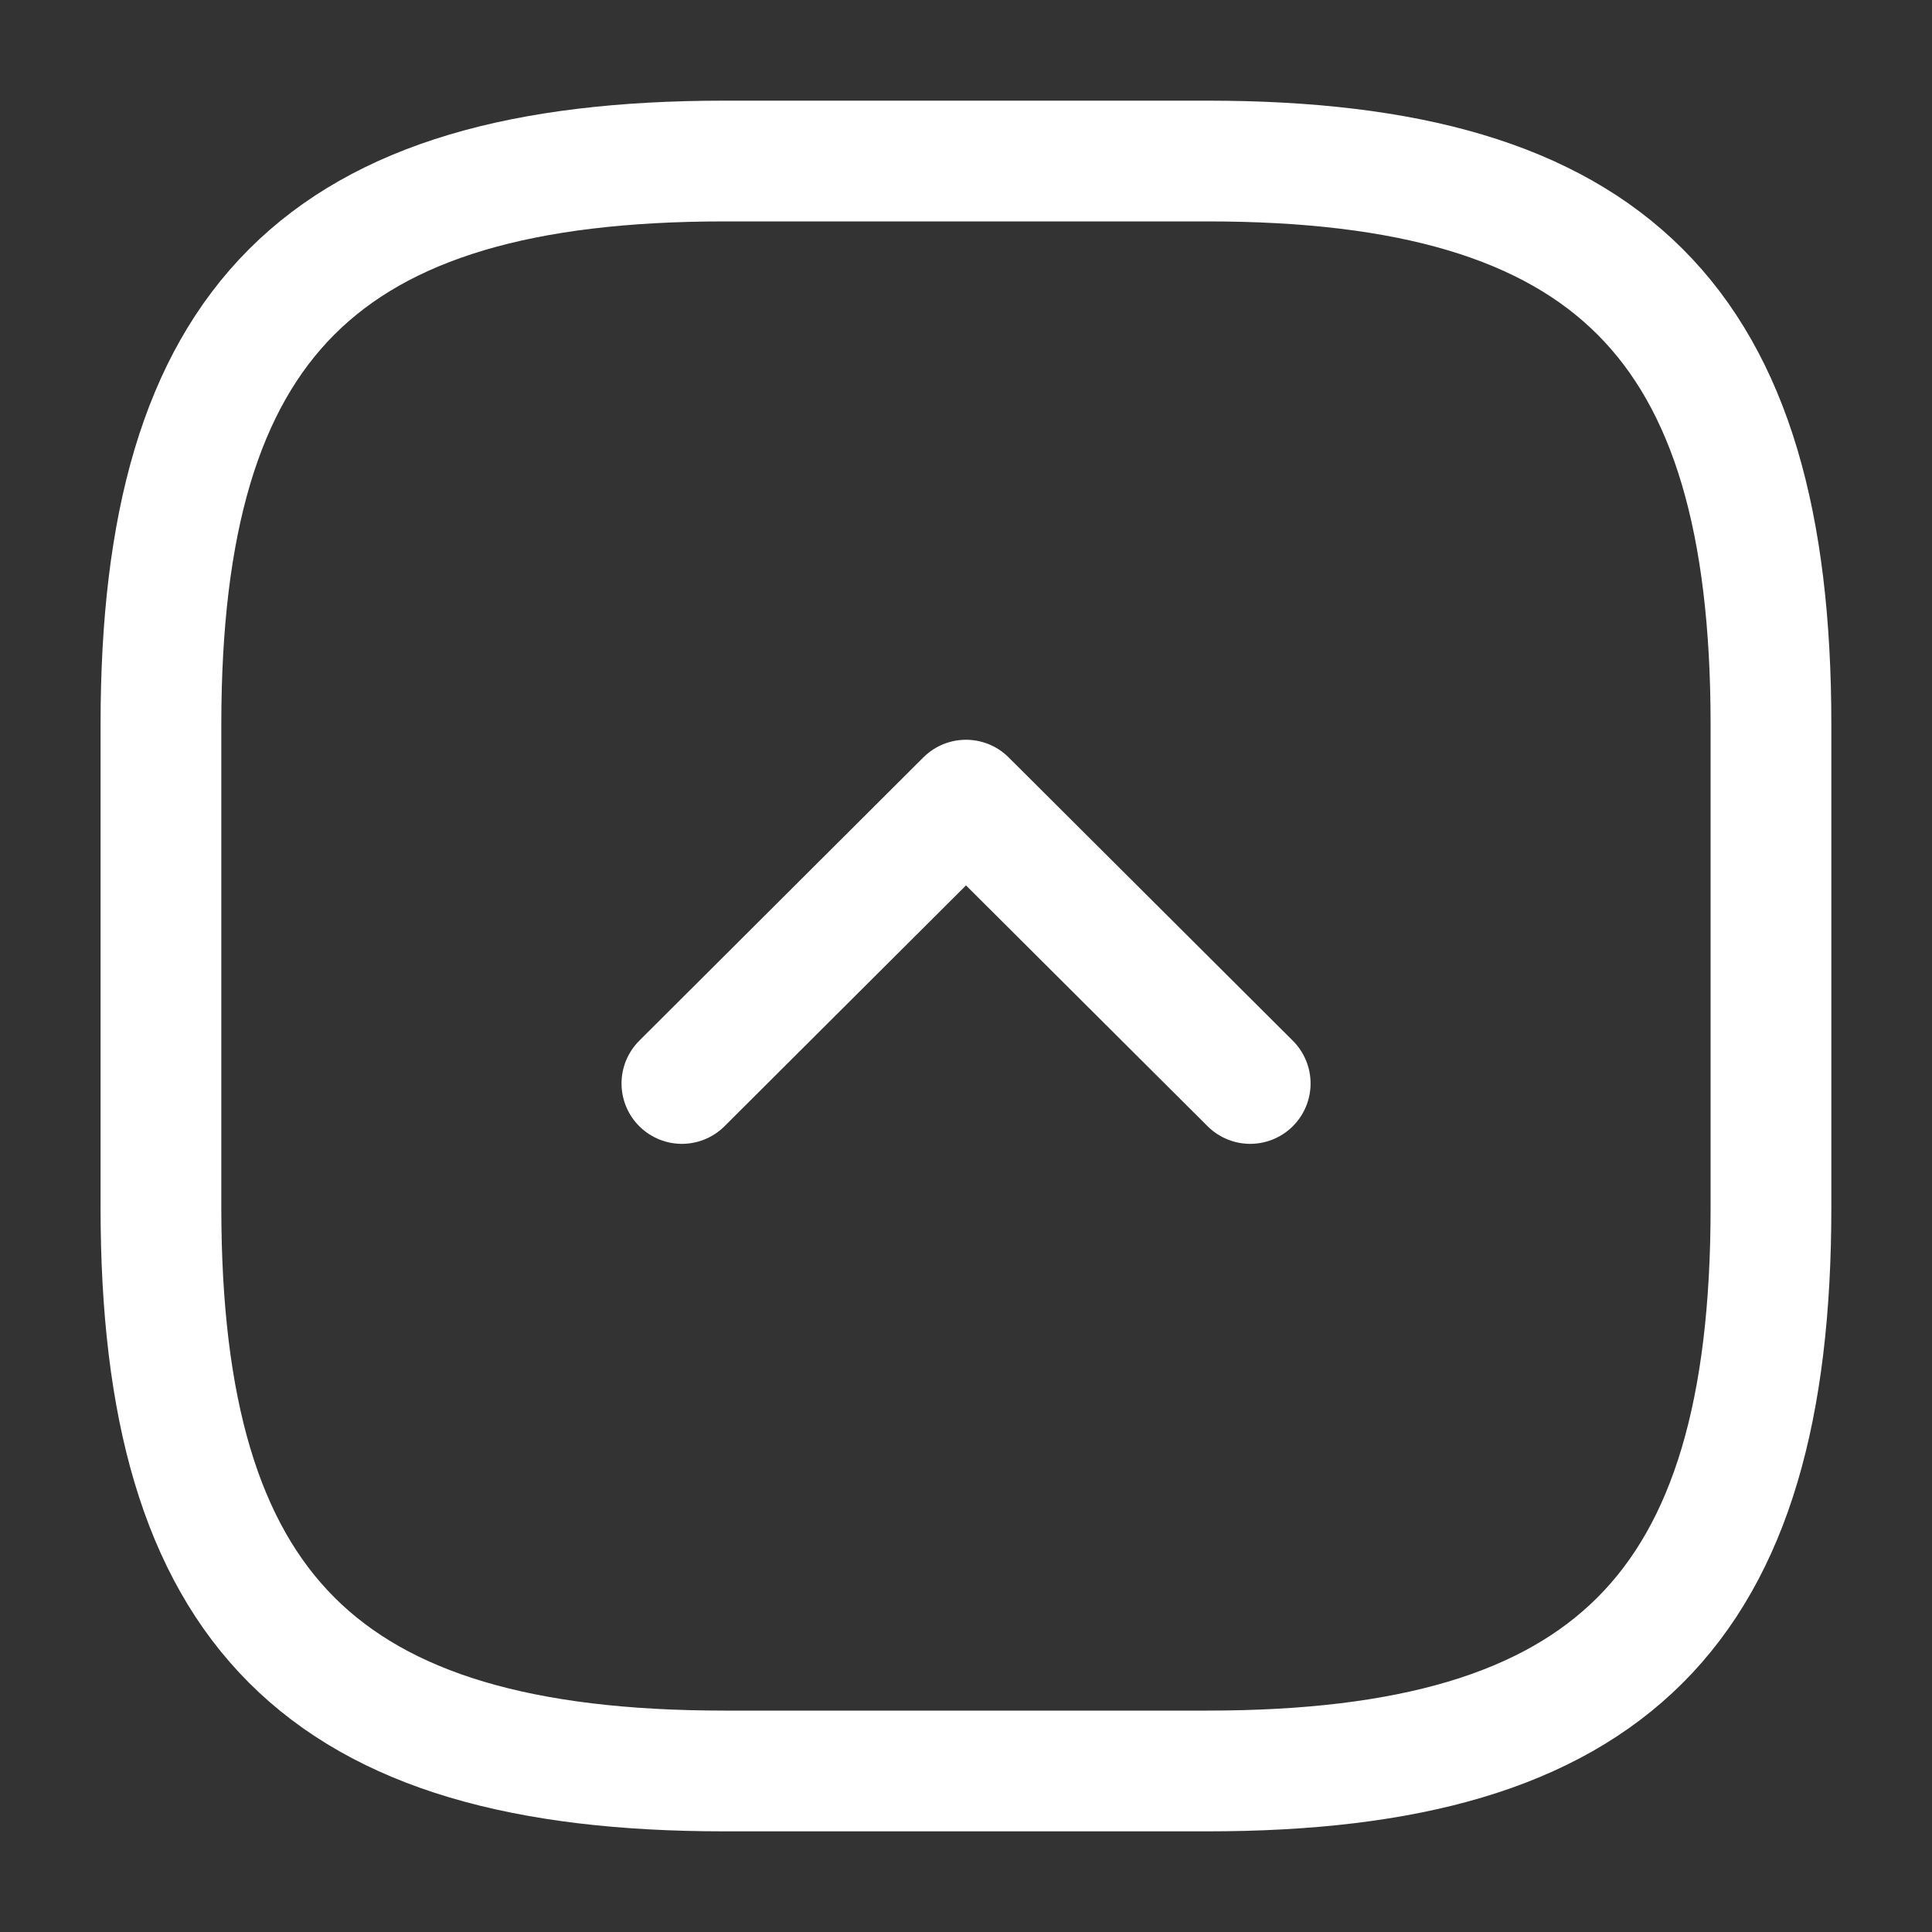
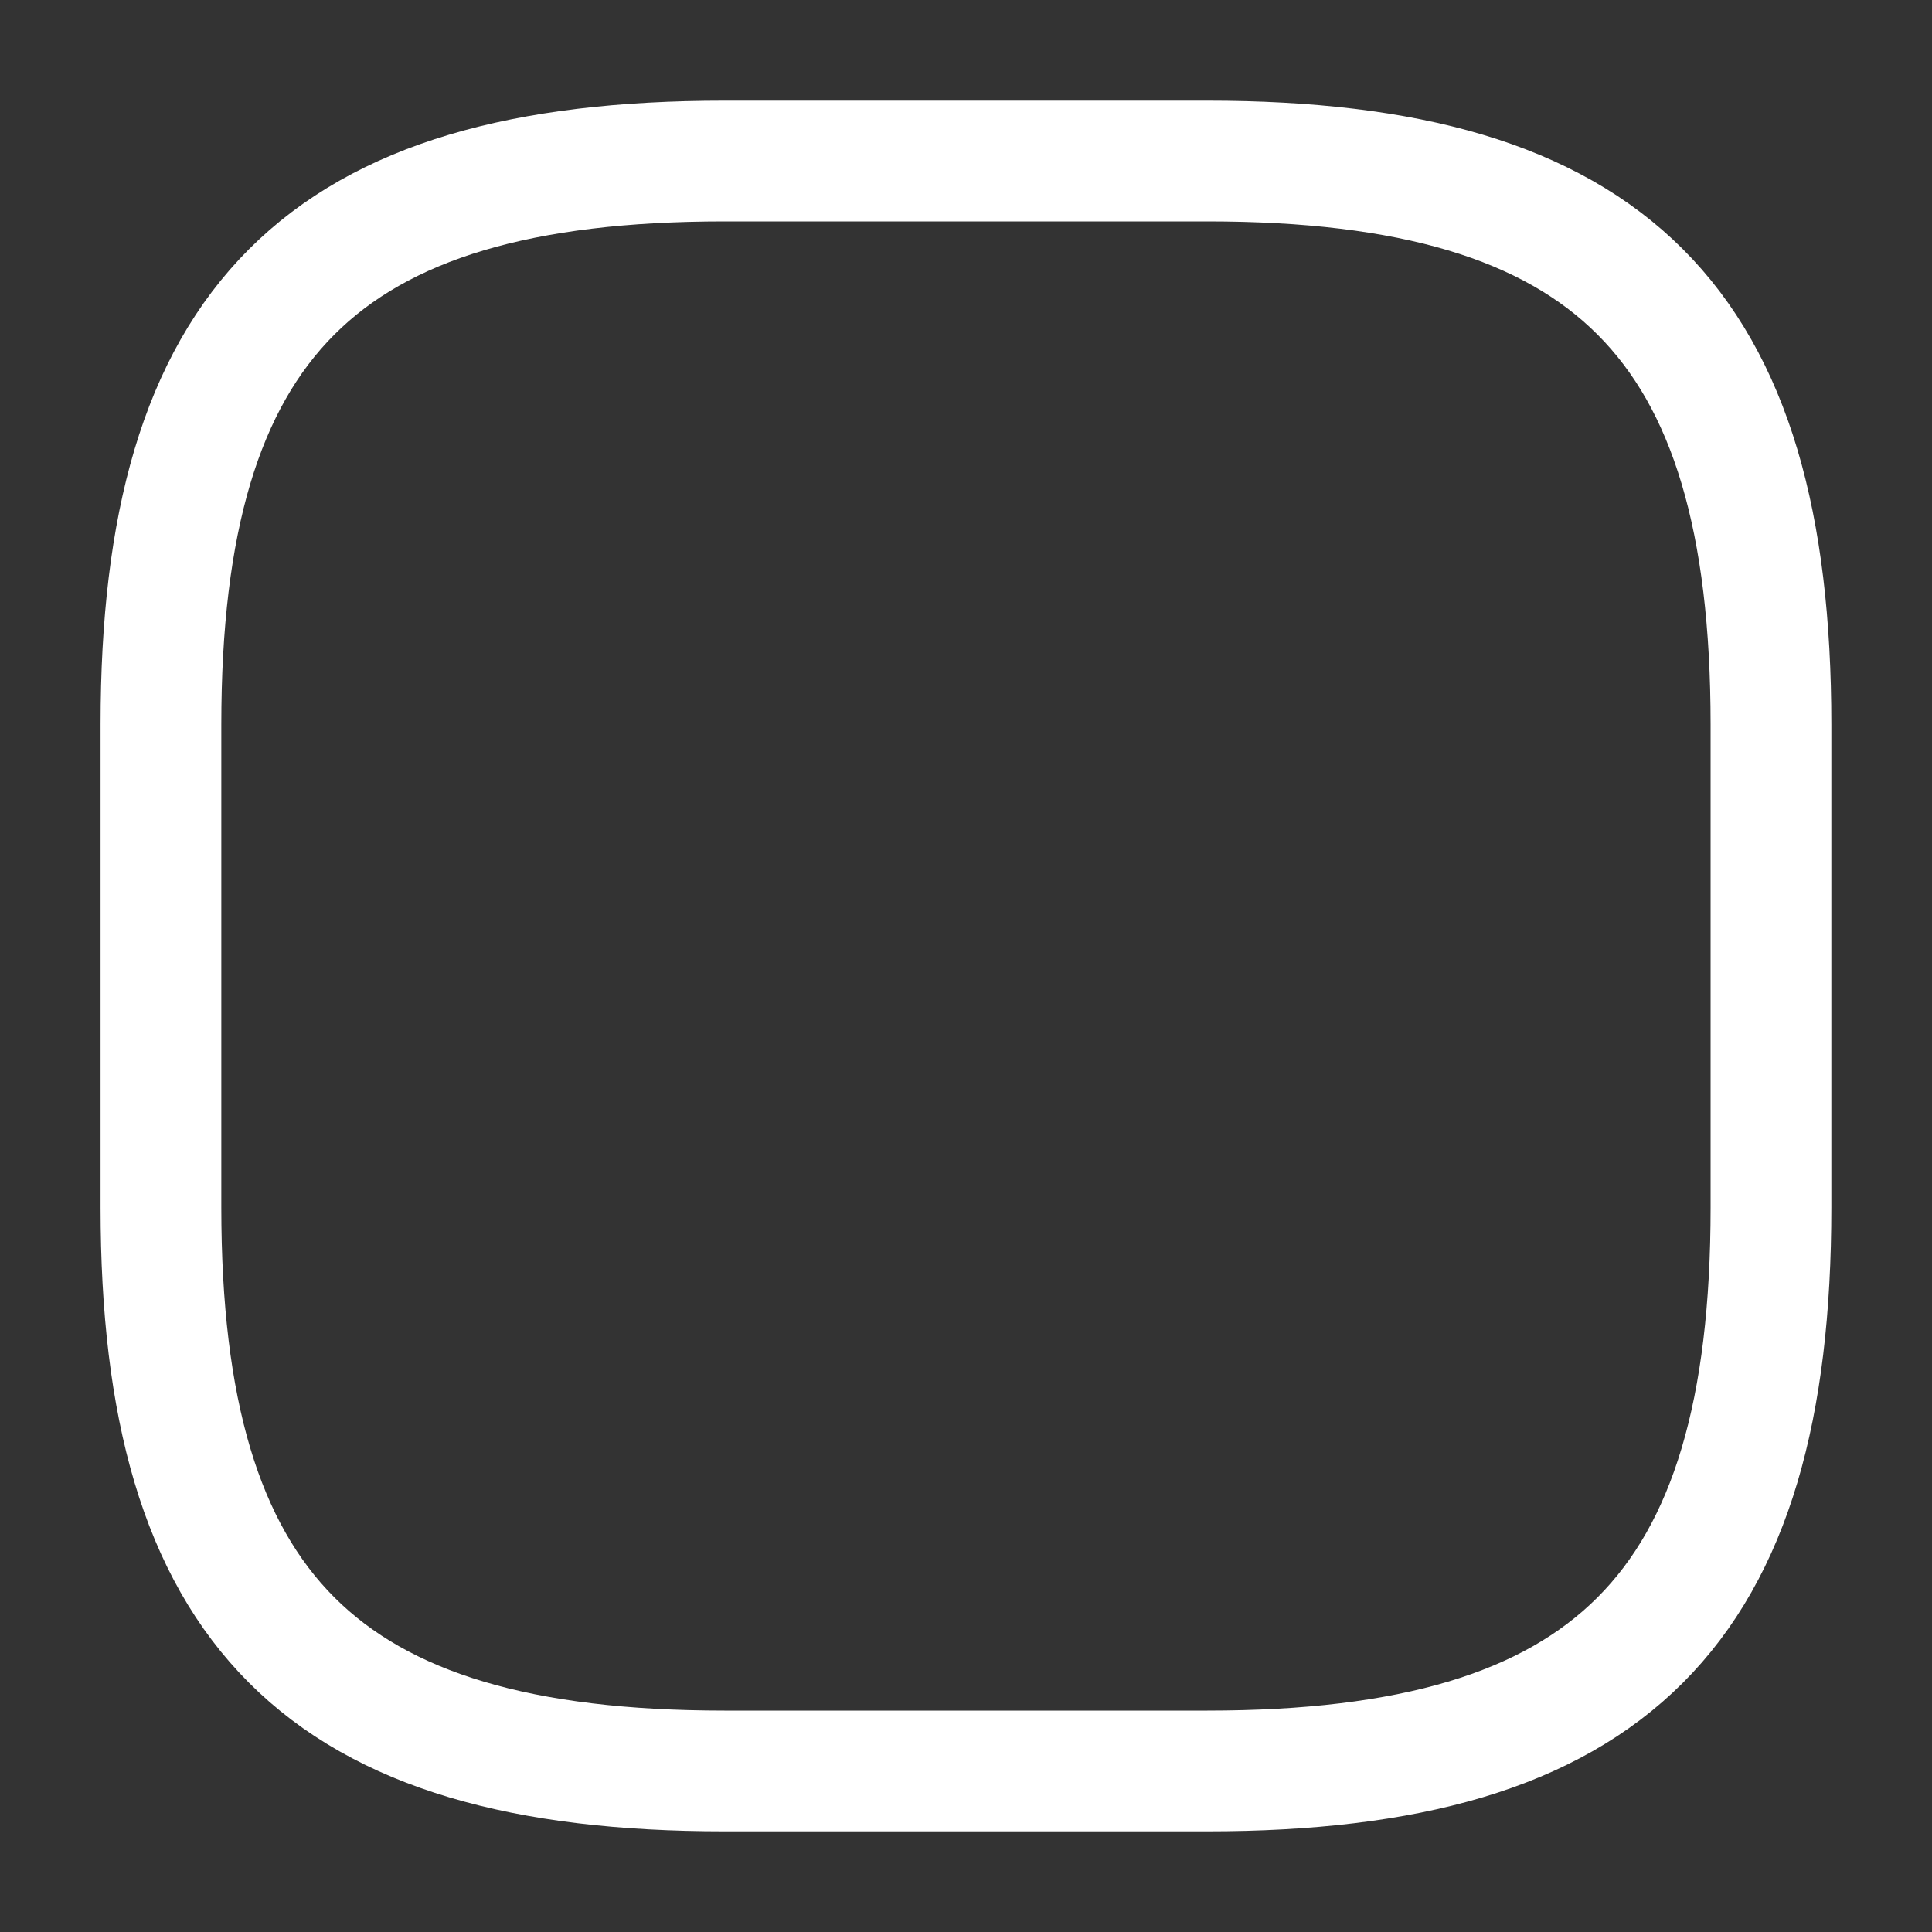
<svg xmlns="http://www.w3.org/2000/svg" width="20" height="20" viewBox="0 0 20 20" fill="none">
  <rect x="0" y="0" width="20" height="20" fill="#333333" stroke="none" />
  <path d="M7.499 18.333H12.499C16.666 18.333 18.333 16.666 18.333 12.5V7.5C18.333 3.333 16.666 1.667 12.499 1.667H7.499C3.333 1.667 1.666 3.333 1.666 7.5V12.5C1.666 16.666 3.333 18.333 7.499 18.333Z" stroke="white" stroke-width="1.25" stroke-linecap="round" stroke-linejoin="round" />
-   <path d="M7.059 11.216L10 8.283L12.942 11.216" stroke="white" stroke-width="1.25" stroke-linecap="round" stroke-linejoin="round" />
</svg>